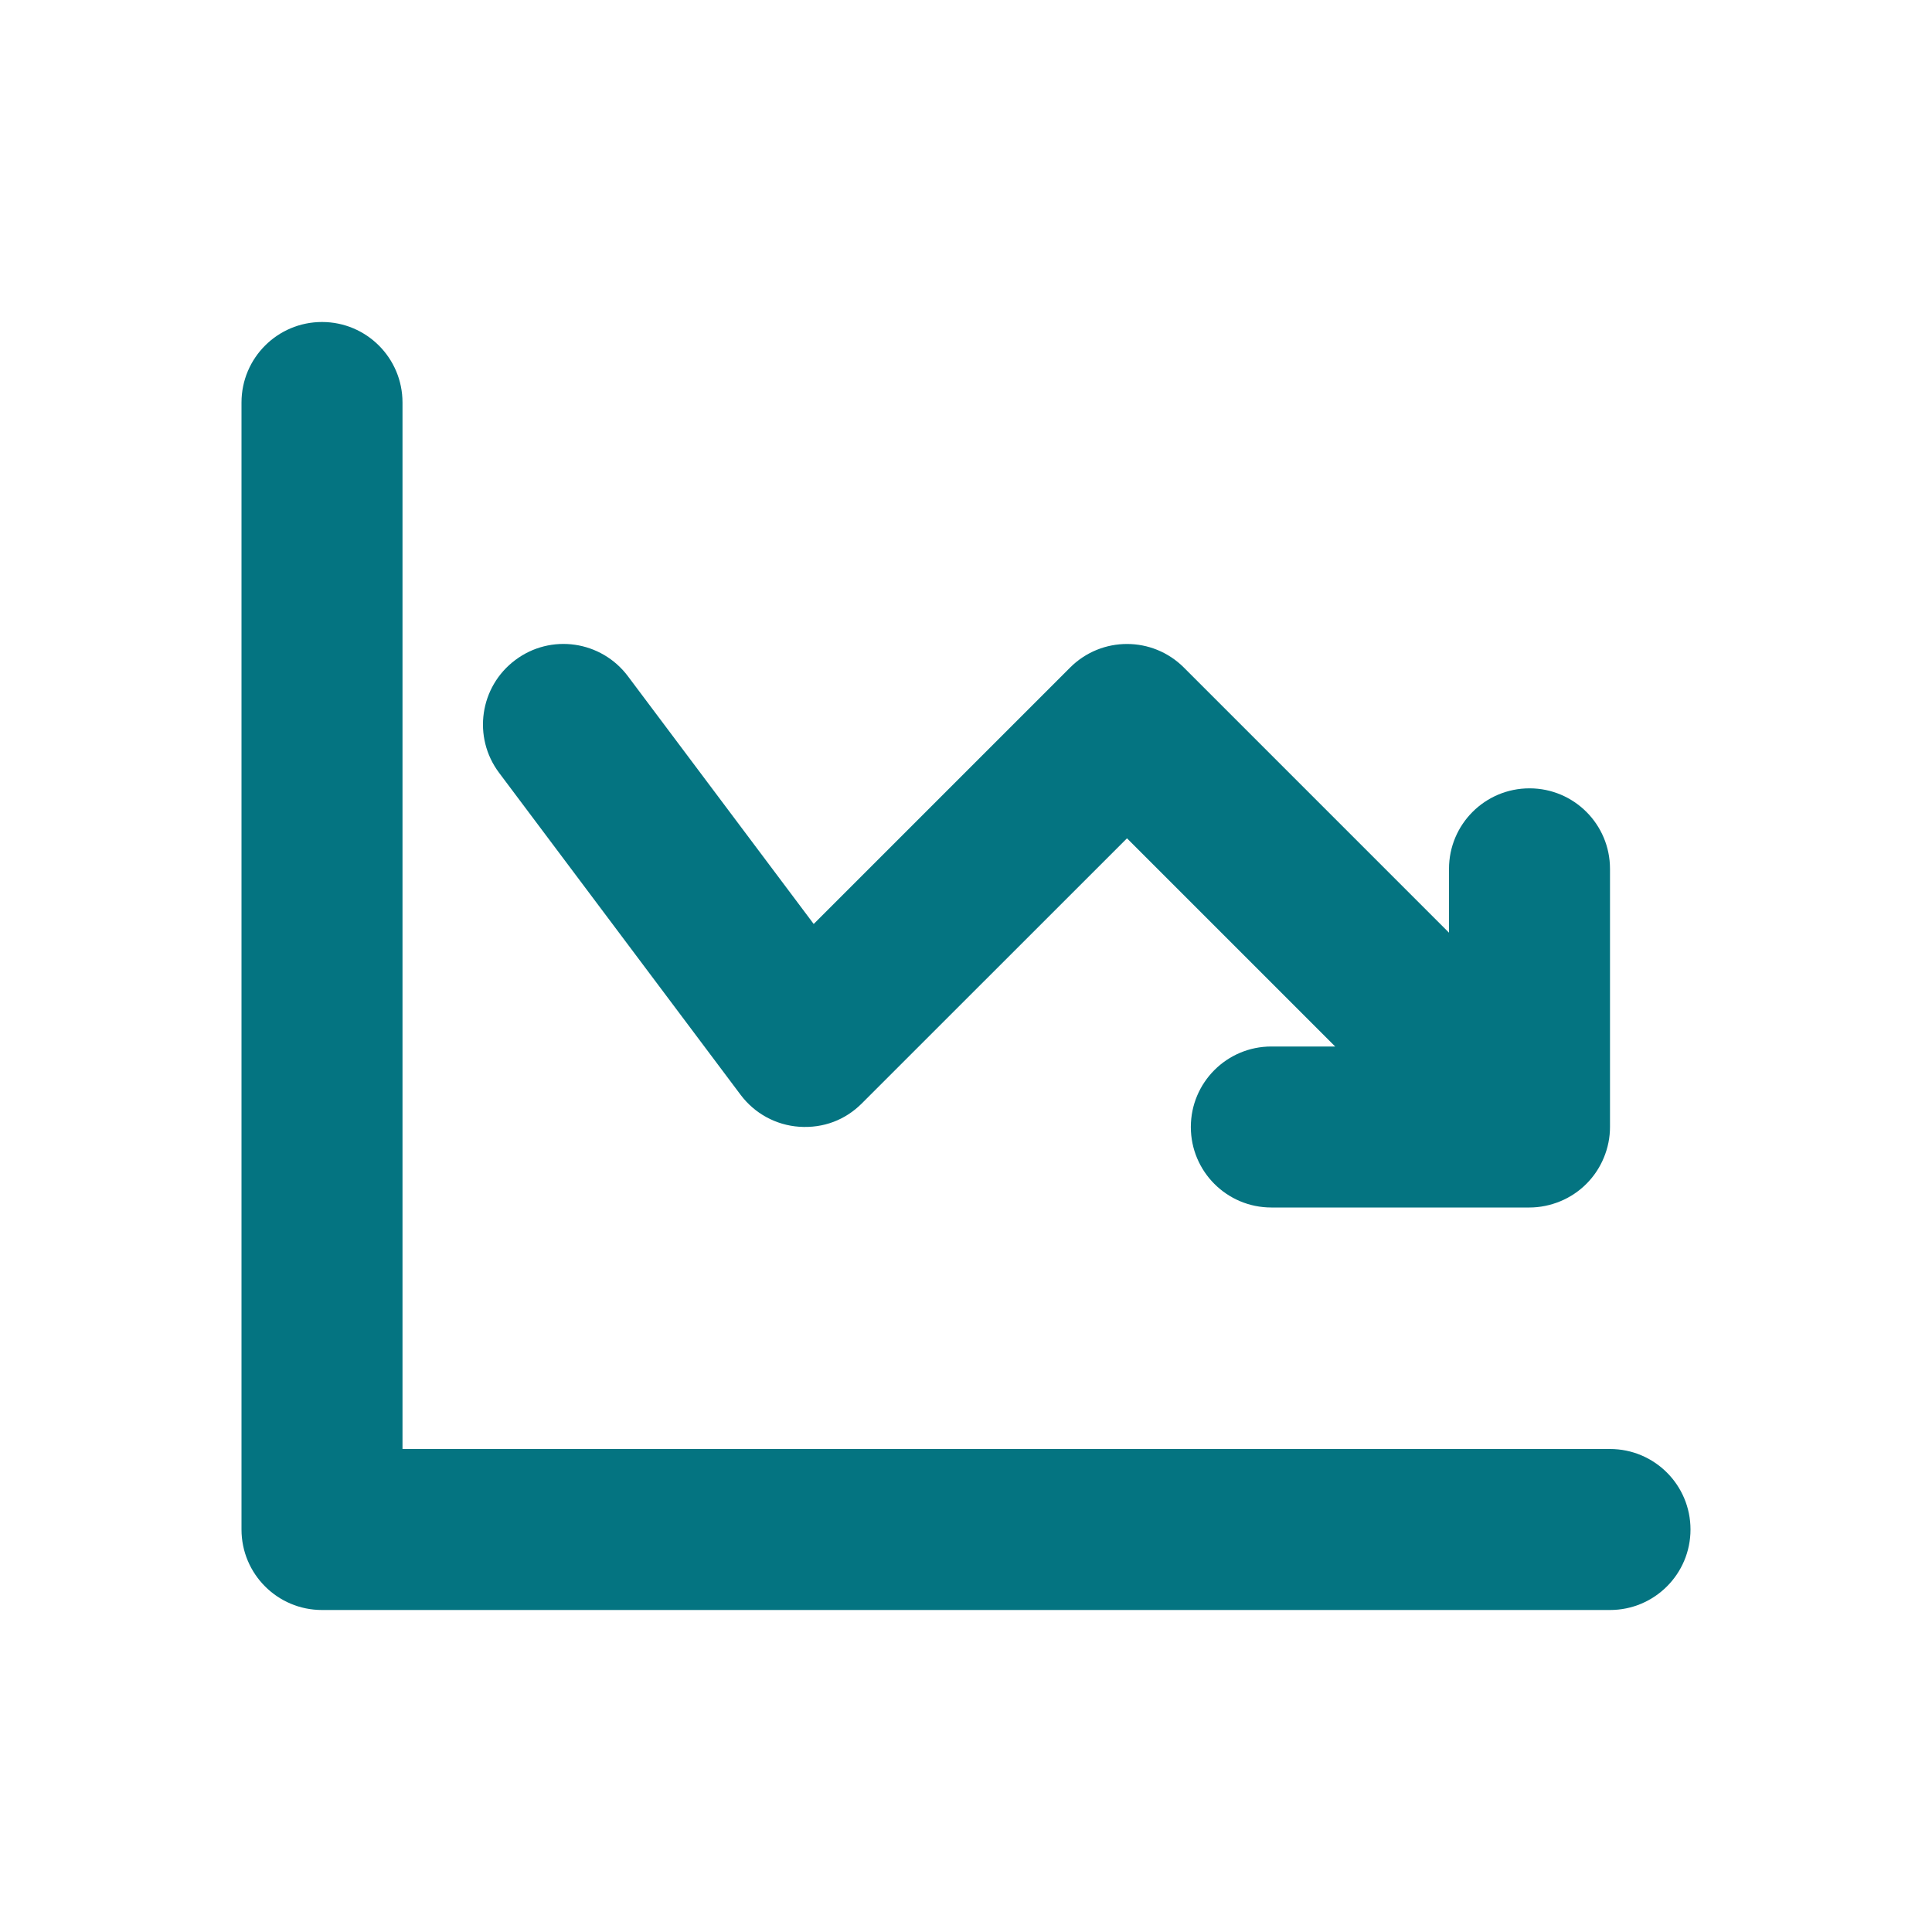
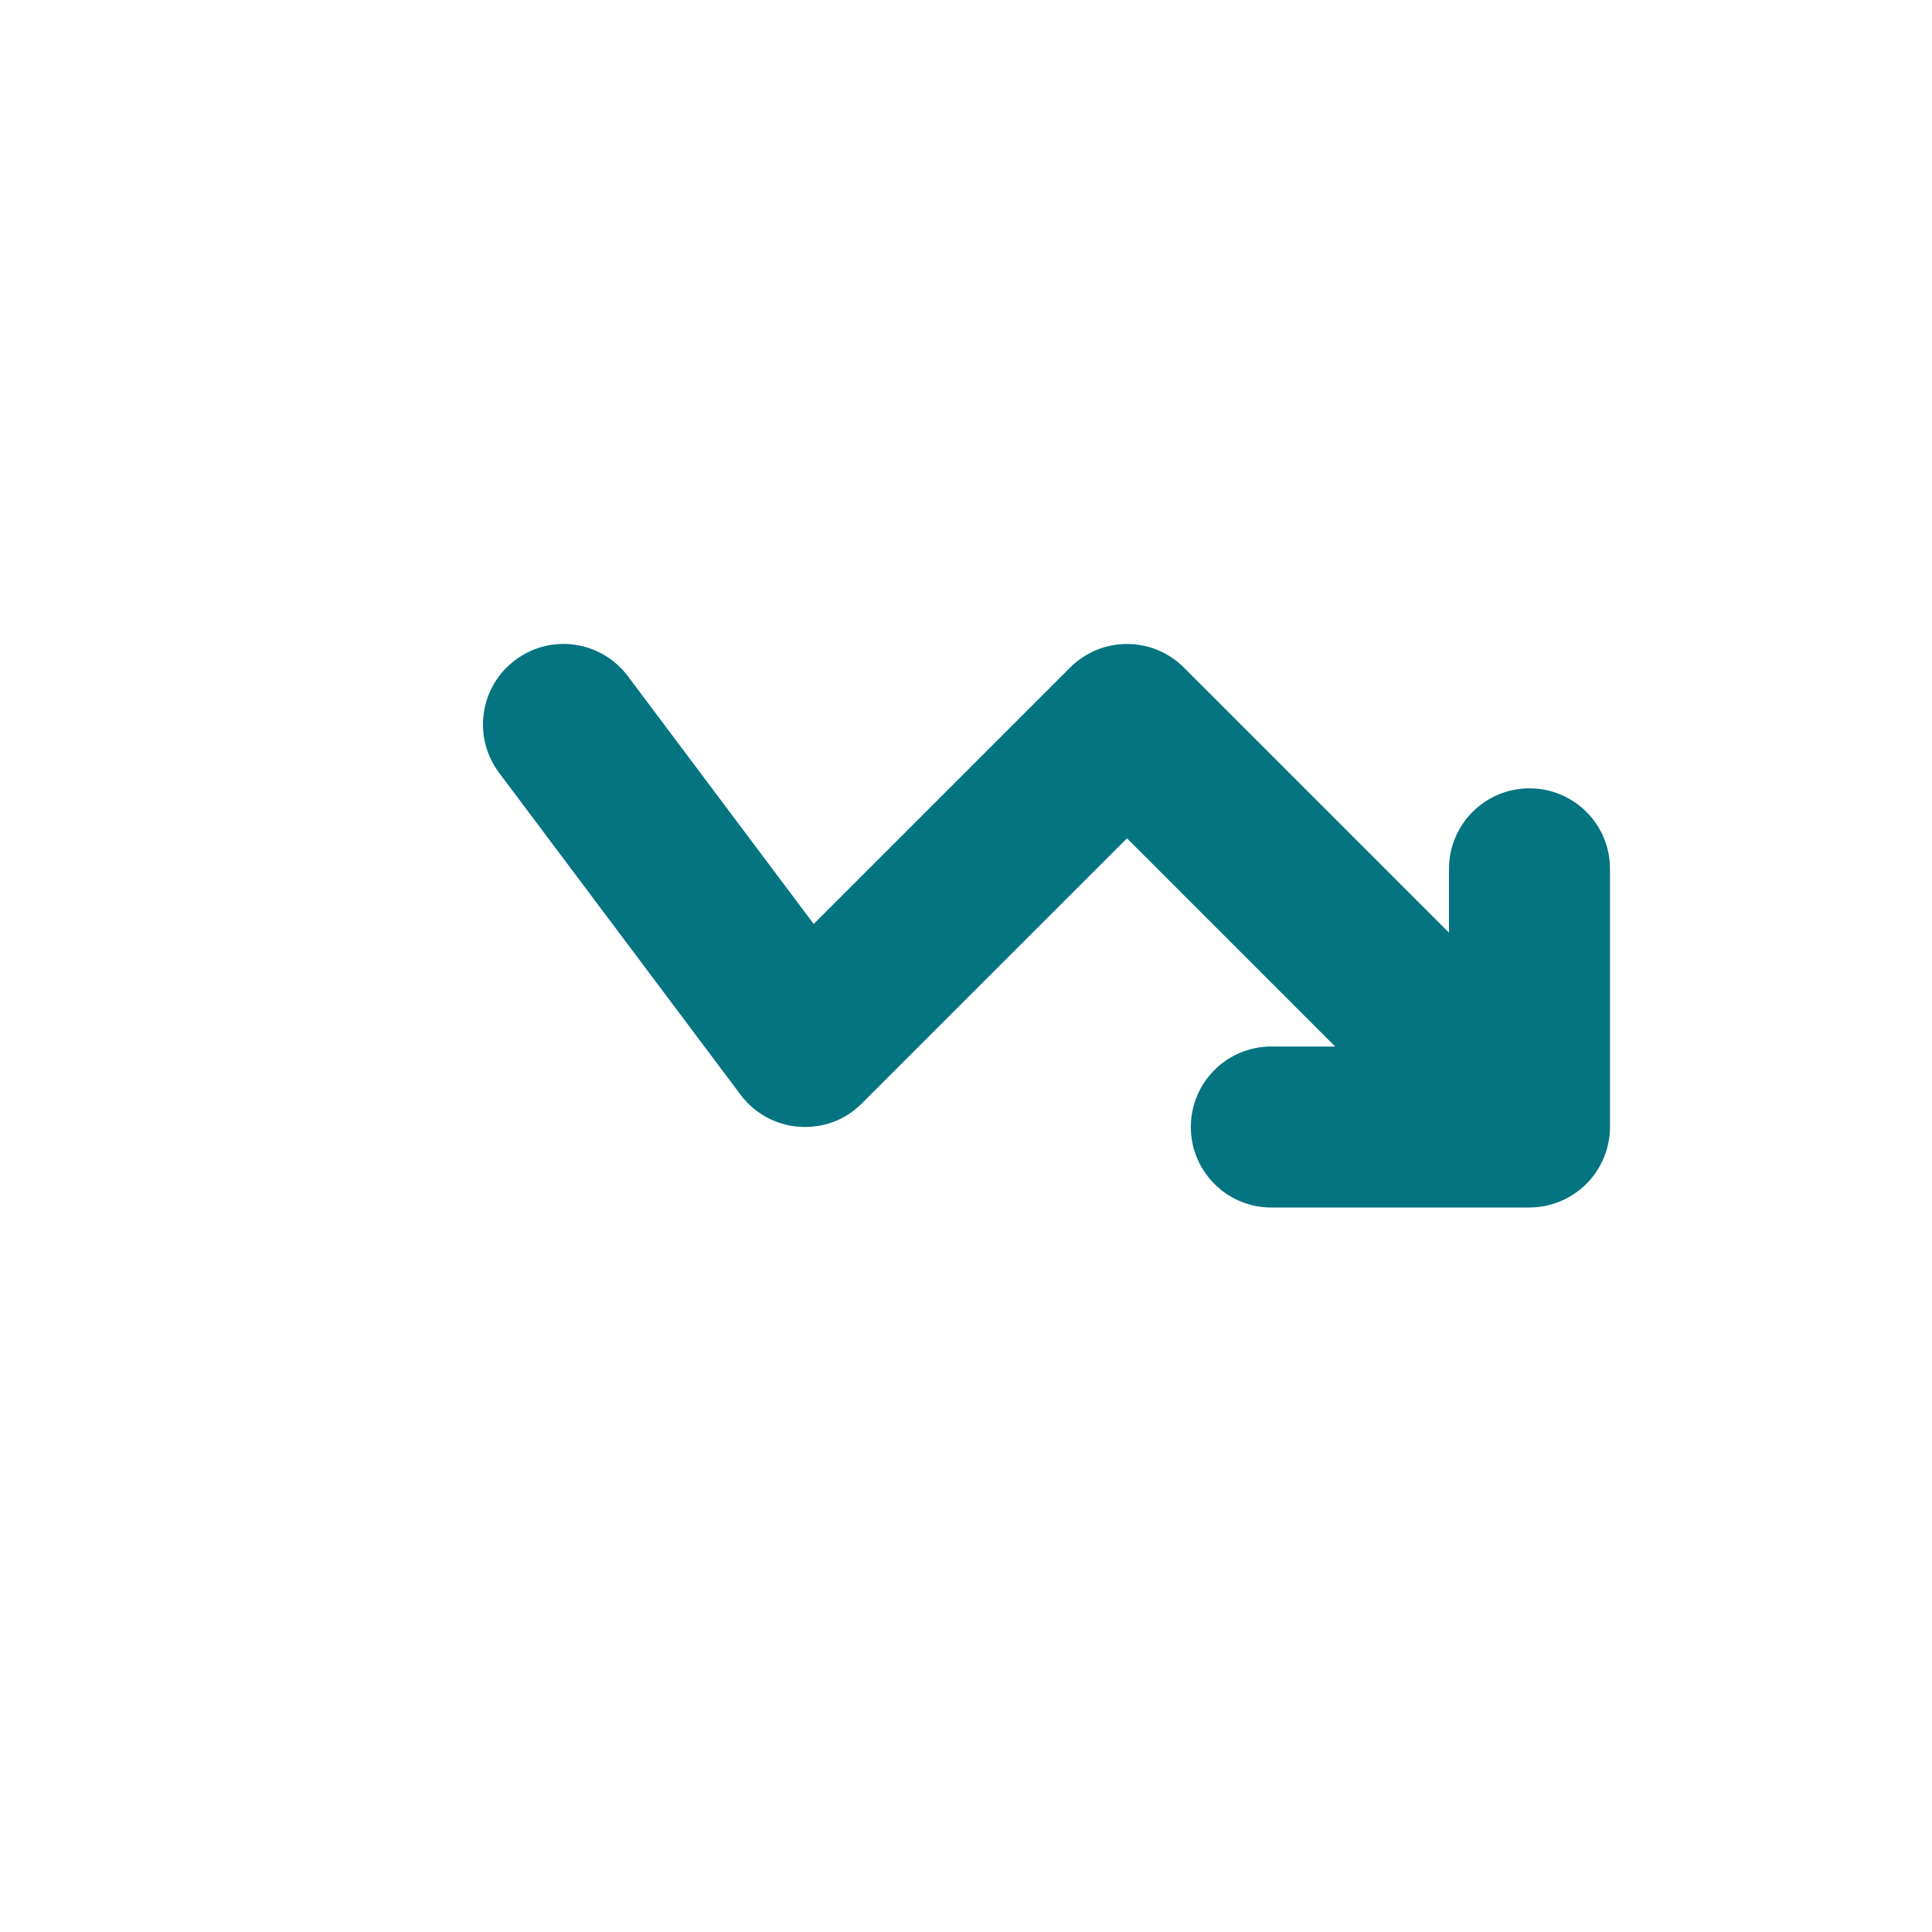
<svg xmlns="http://www.w3.org/2000/svg" width="24" height="24" viewBox="0 0 24 24" fill="none">
-   <path d="M20 18H5V5C5 4.448 4.553 4 4 4C3.447 4 3 4.448 3 5V19C3 19.552 3.447 20 4 20H20C20.553 20 21 19.552 21 19C21 18.448 20.553 18 20 18Z" fill="#047481" />
  <path d="M9.2 13.6C9.374 13.832 9.639 13.977 9.929 13.997C10.23 14.017 10.502 13.912 10.707 13.706L14 10.414L16.586 13H15.793C15.24 13 14.793 13.448 14.793 14C14.793 14.552 15.24 15 15.793 15H19C19.13 15 19.26 14.973 19.382 14.923C19.627 14.822 19.822 14.627 19.923 14.382C19.974 14.26 20 14.13 20 14V10.793C20 10.241 19.553 9.793 19 9.793C18.447 9.793 18 10.241 18 10.793V11.586L14.707 8.293C14.316 7.902 13.684 7.902 13.293 8.293L10.108 11.478L7.8 8.4C7.468 7.958 6.842 7.867 6.4 8.2C5.958 8.531 5.868 9.158 6.2 9.6L9.2 13.6Z" fill="#047481" />
</svg>